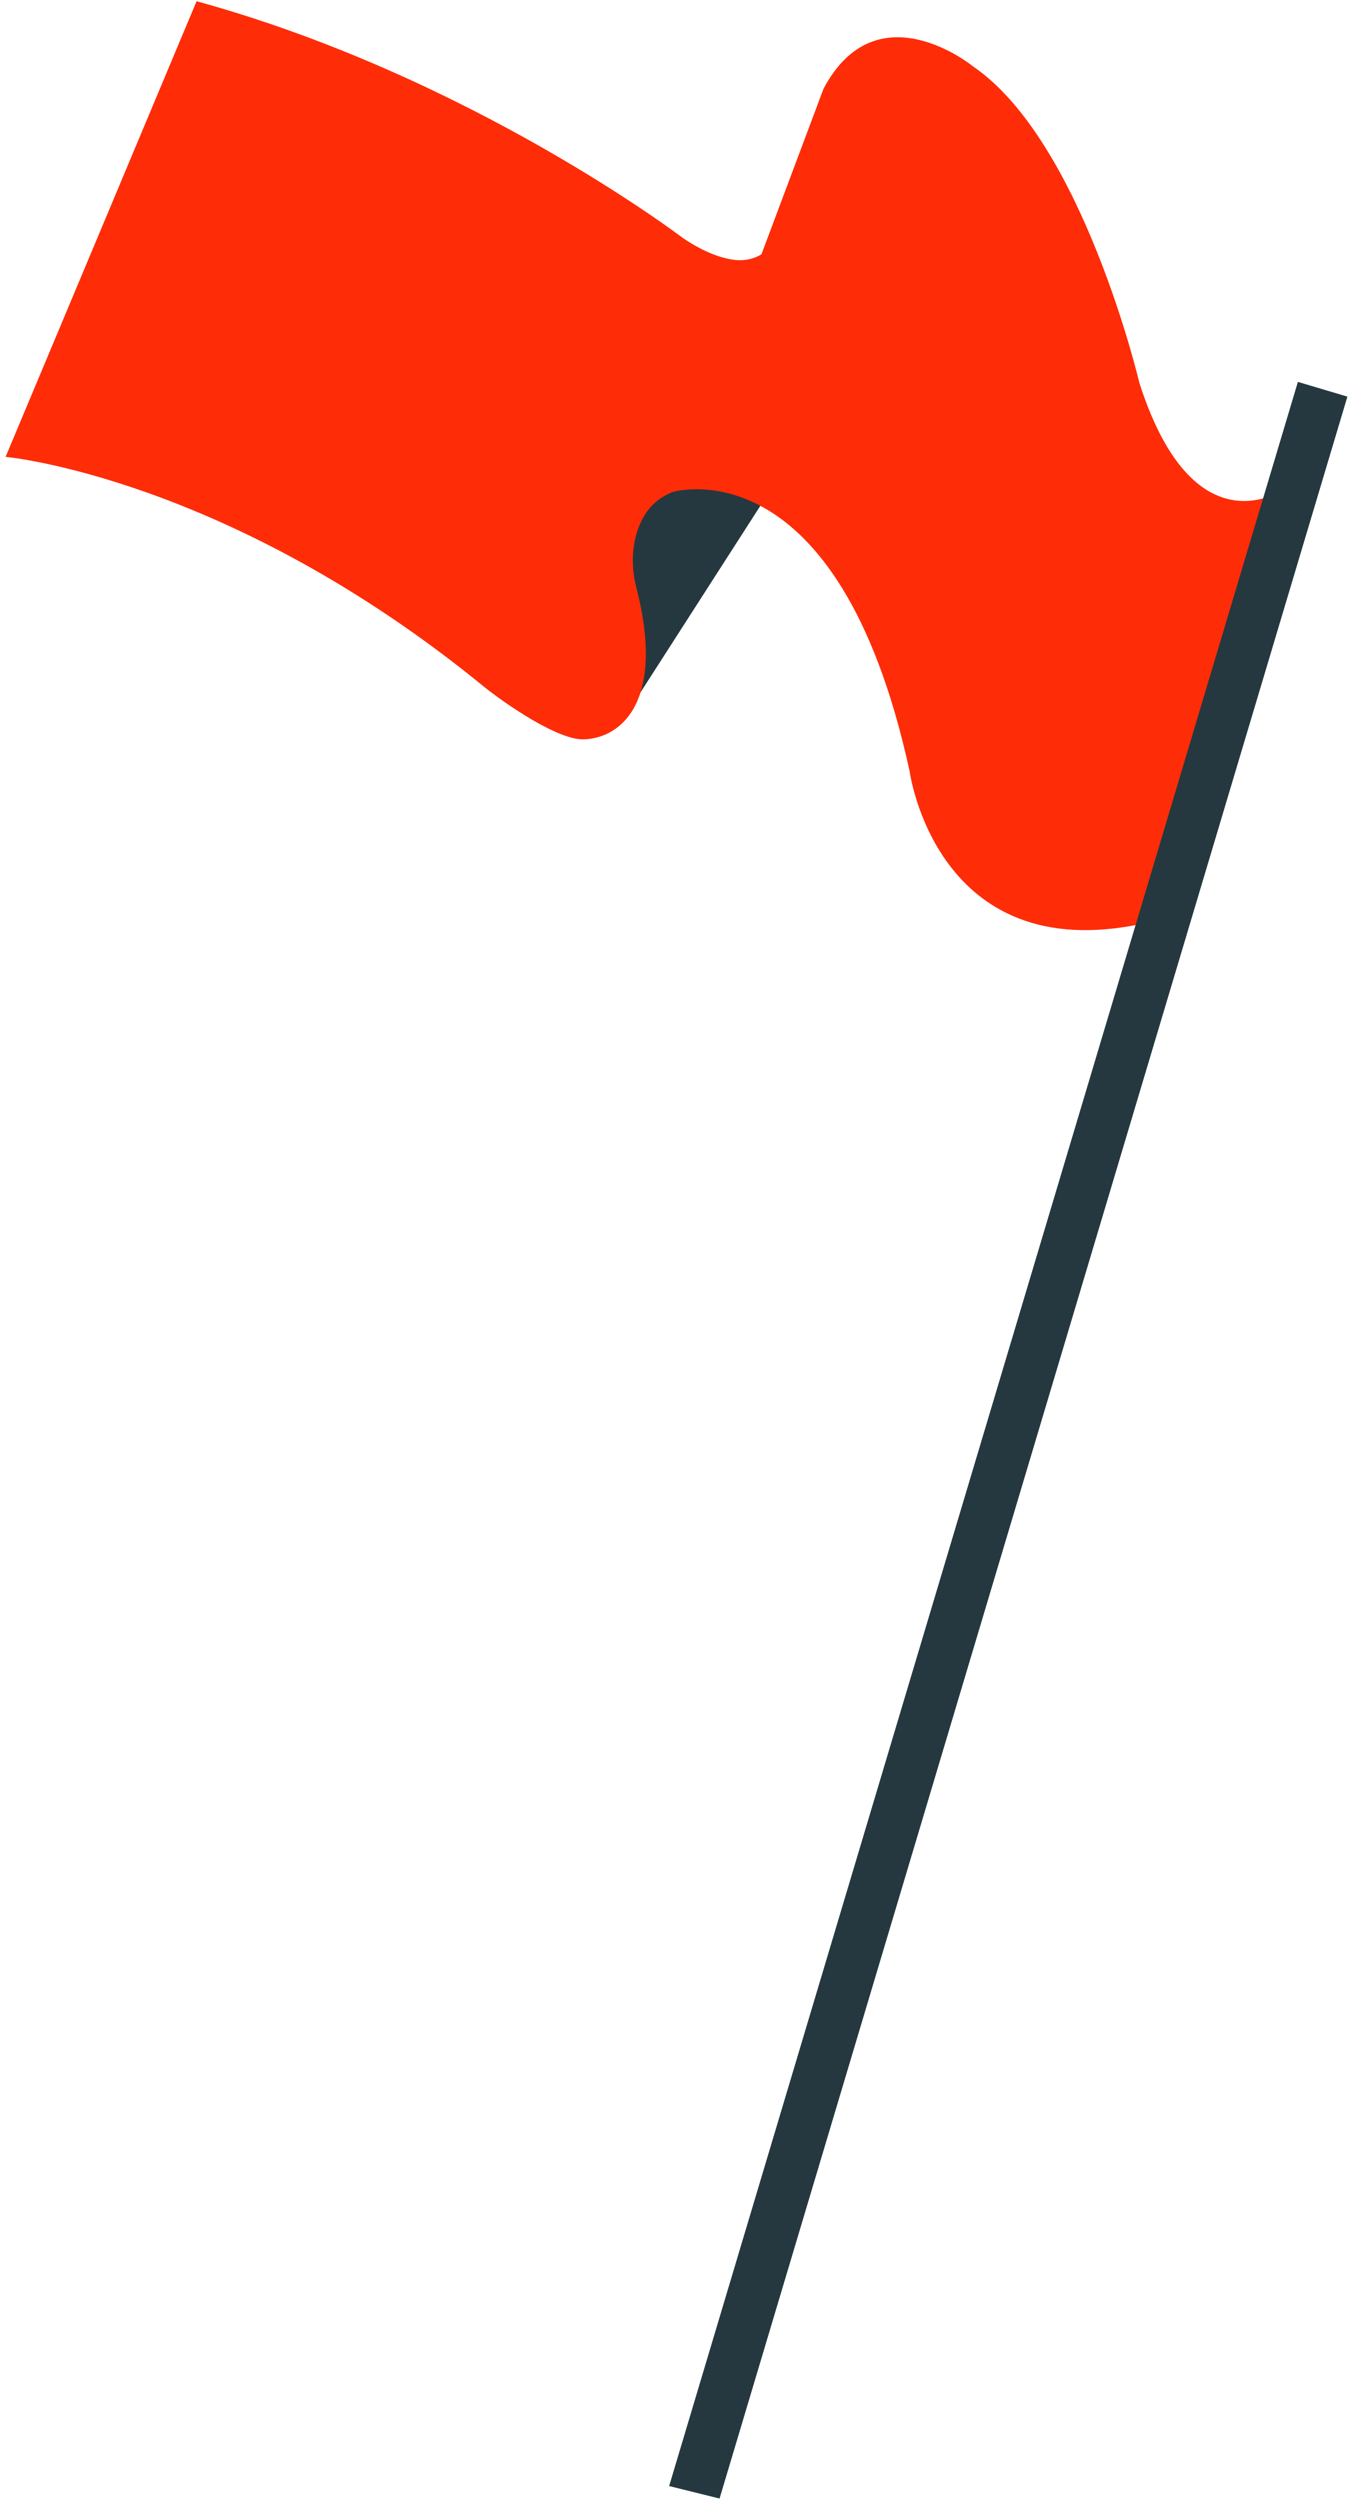
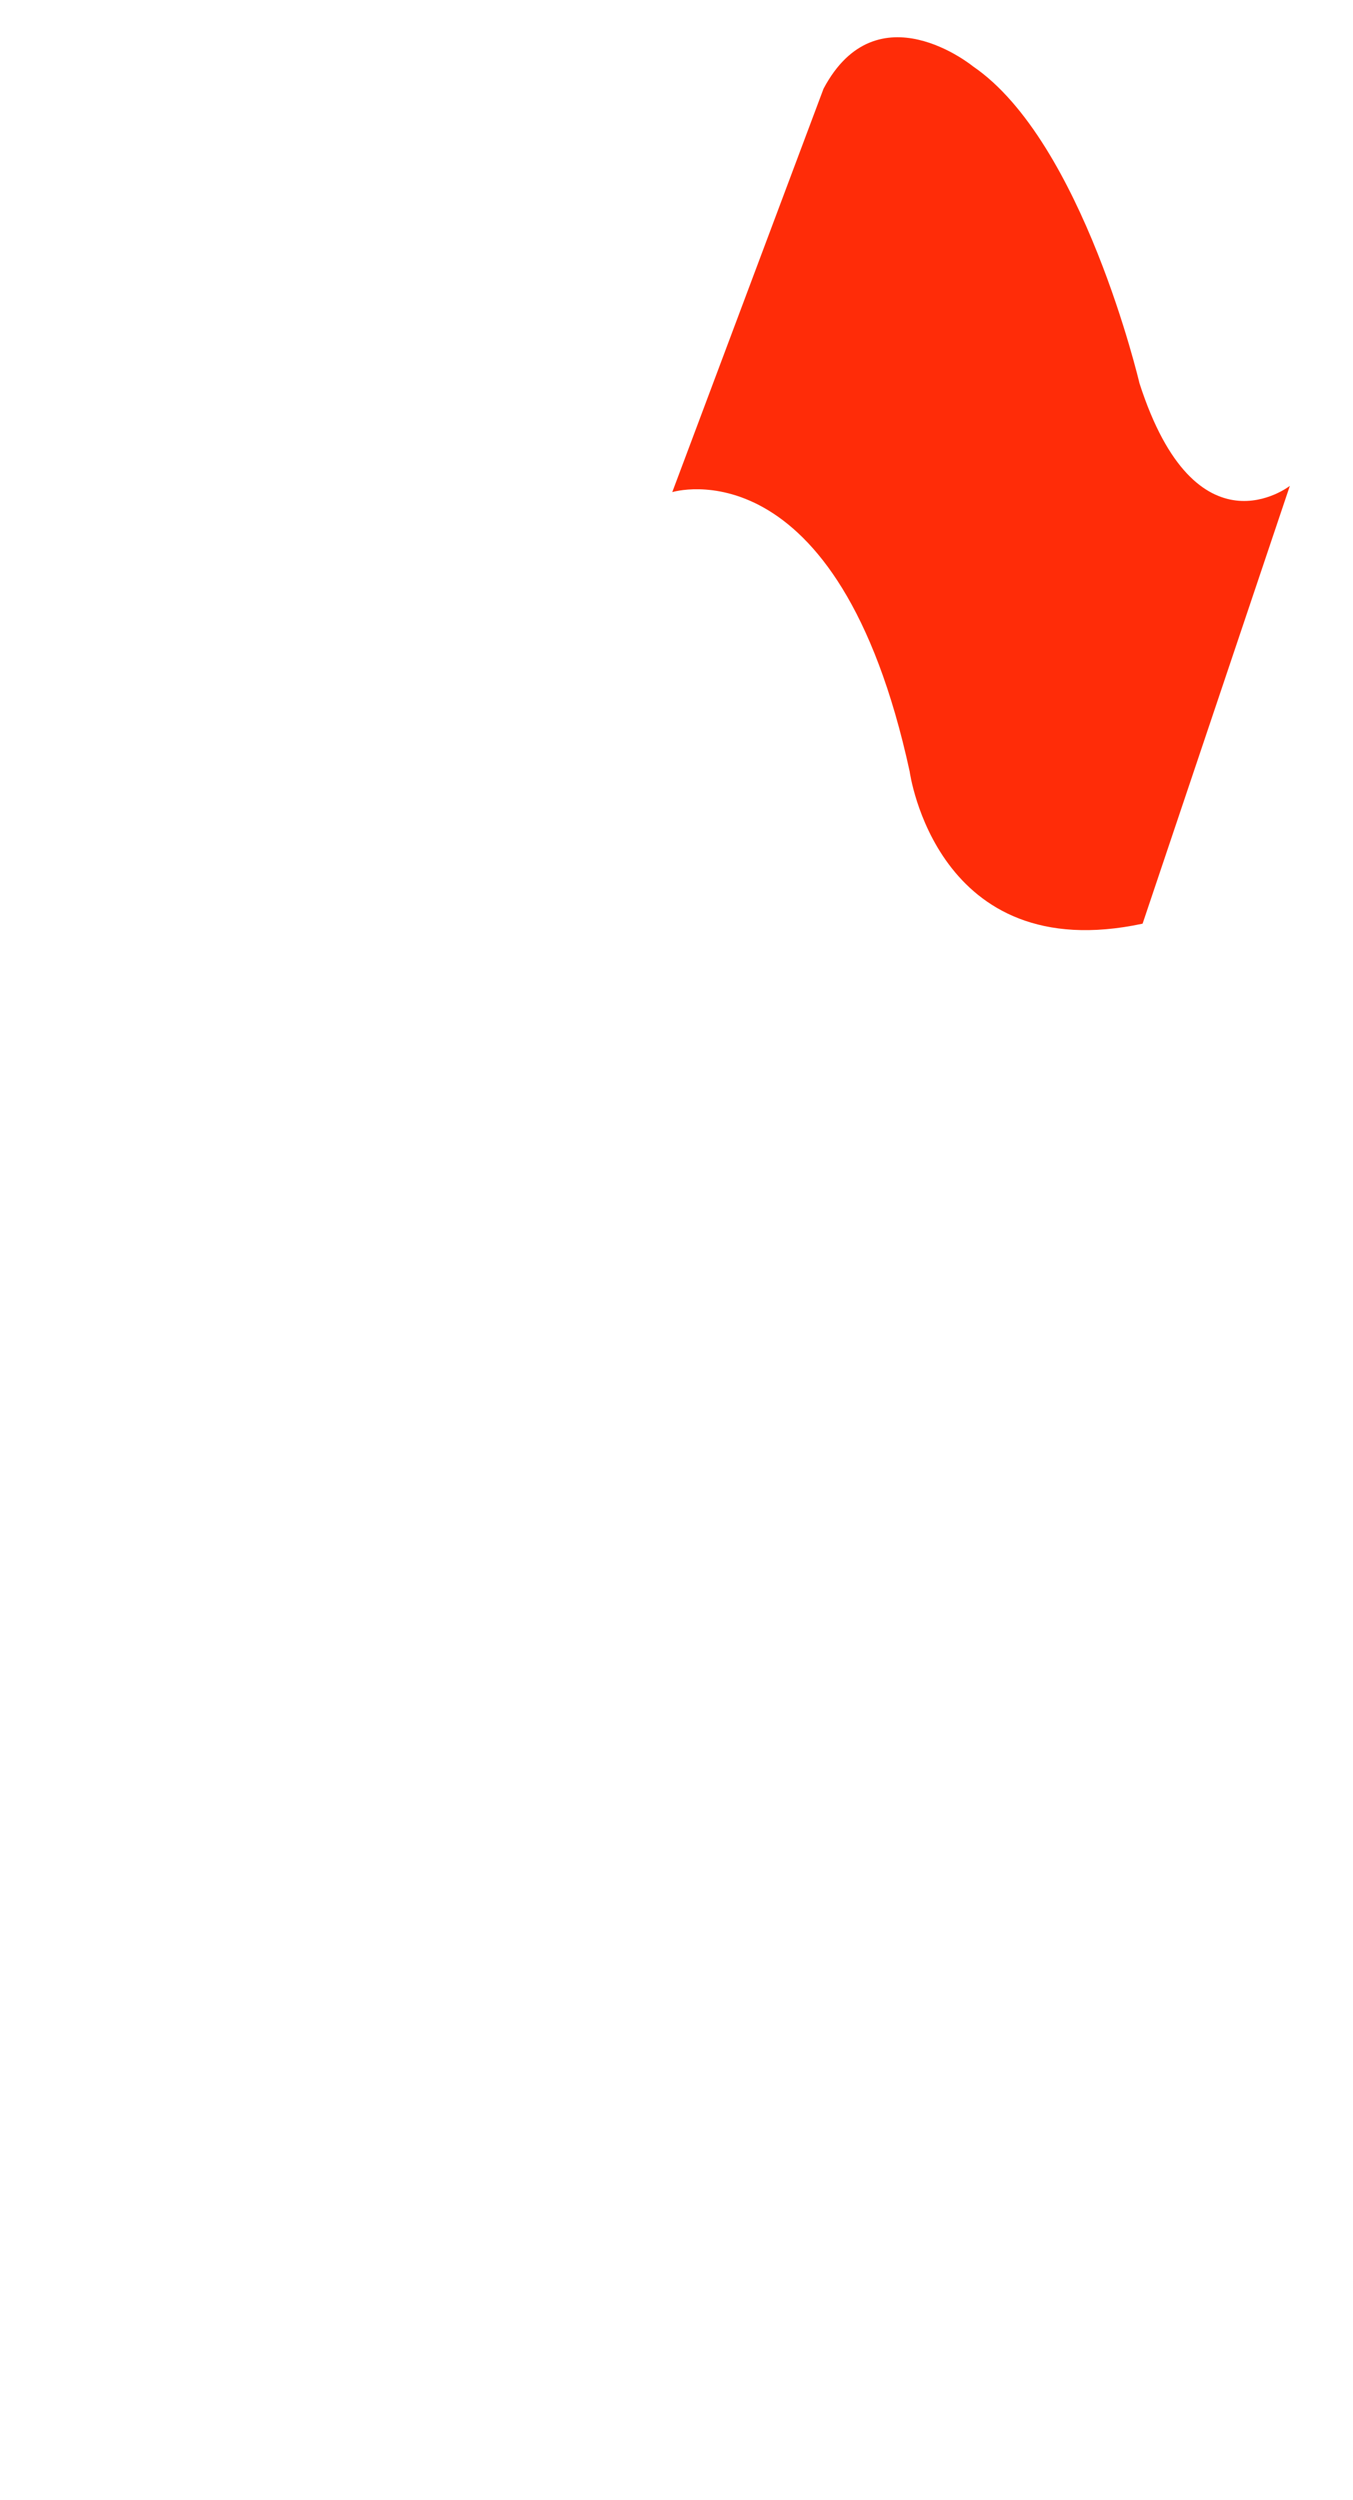
<svg xmlns="http://www.w3.org/2000/svg" width="151" height="279" viewBox="0 0 151 279" fill="none">
-   <path d="M93.005 43.763L69.748 79.968L56.352 69.61L72.786 42.767L93.005 43.763Z" fill="#25383F" />
-   <path d="M86.232 27.129L76.322 54.52C74.28 54.968 72.935 56.014 72.089 57.259C71.391 58.305 70.993 59.5 70.794 60.596C70.495 62.289 70.595 63.982 71.043 65.675C74.23 78.126 69.449 82.359 65.166 82.508C62.228 82.608 56.301 78.474 54.011 76.632C25.375 53.225 0.624 50.984 0.624 50.984L21.939 0.137C52.566 8.553 76.172 26.532 76.172 26.532C78.662 28.225 80.654 28.872 82.148 29.021C84.937 29.221 86.083 27.378 86.232 27.129Z" fill="#ff2c08" />
  <path d="M143.952 54.221C143.952 54.221 133.494 62.389 127.169 42.767C127.169 42.767 120.845 15.775 108.593 7.408C108.593 7.408 97.886 -1.357 91.91 9.898L75.027 54.919C75.027 54.919 93.504 49.191 101.522 86.094C101.522 86.094 104.46 108.007 127.518 103.077L143.952 54.221Z" fill="#ff2c08" />
-   <path d="M144.849 42.617L74.678 277.431L80.306 278.825L150.376 44.261L144.849 42.617Z" fill="#25383F" />
</svg>